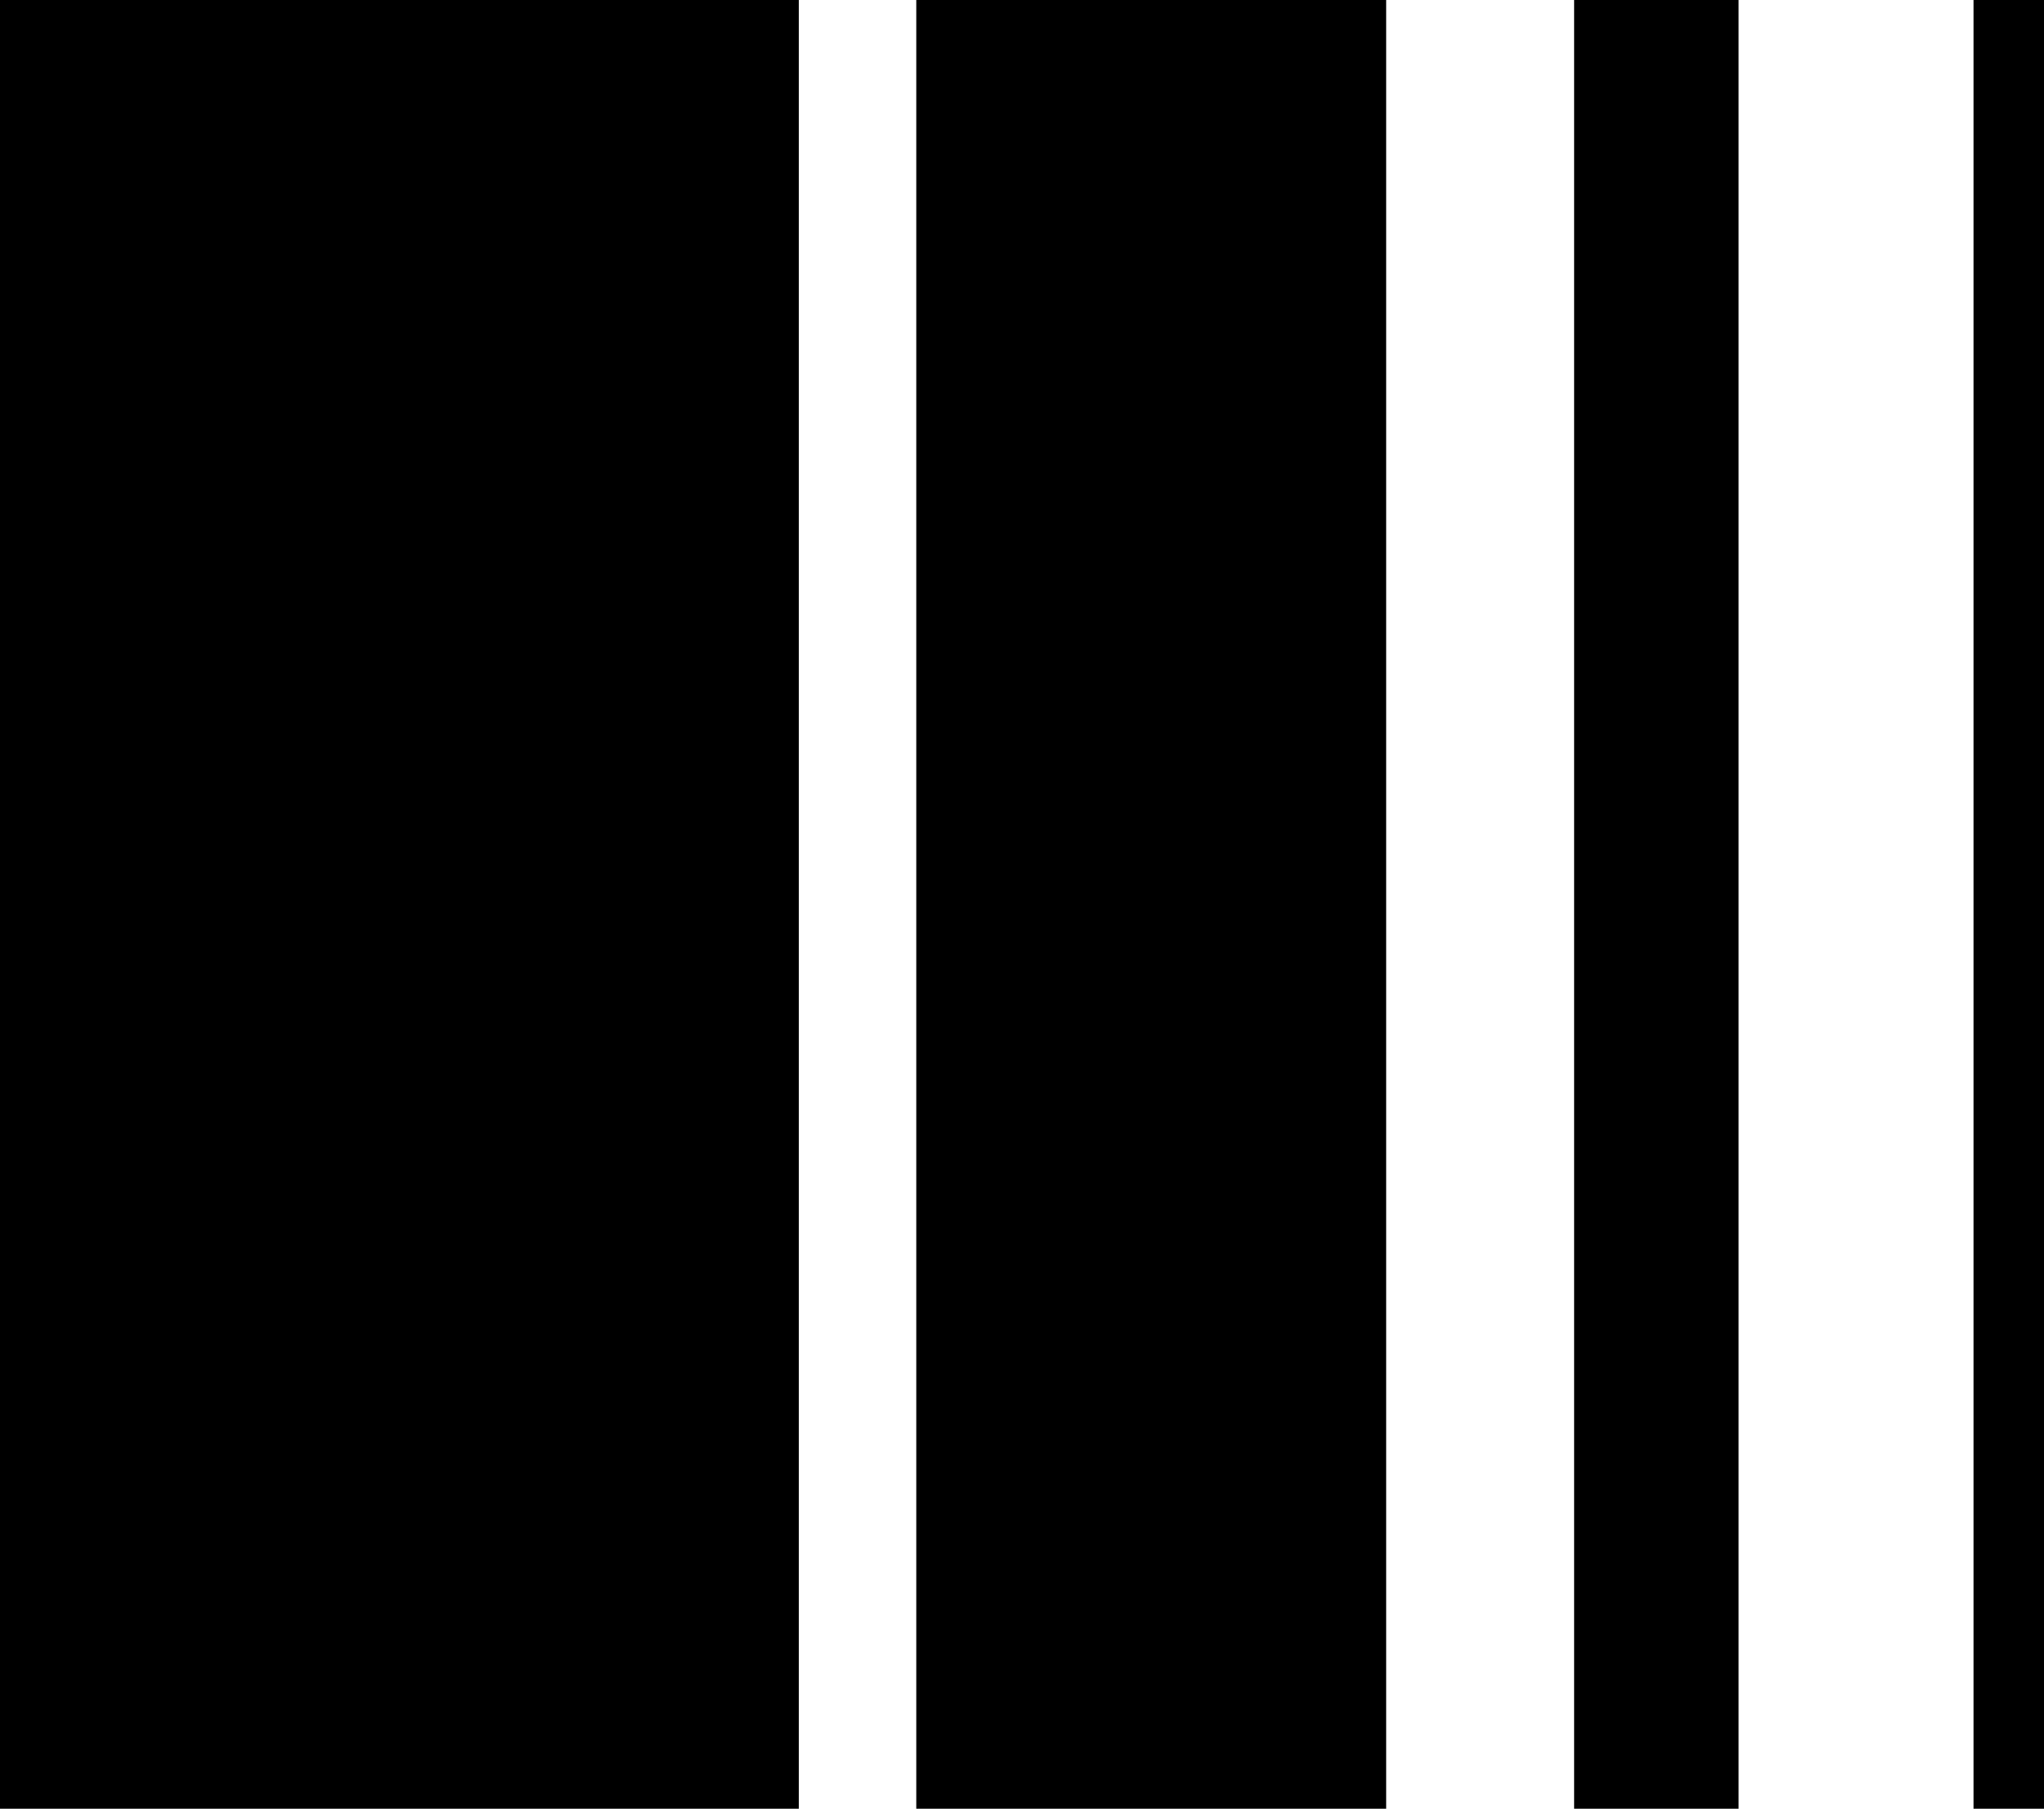
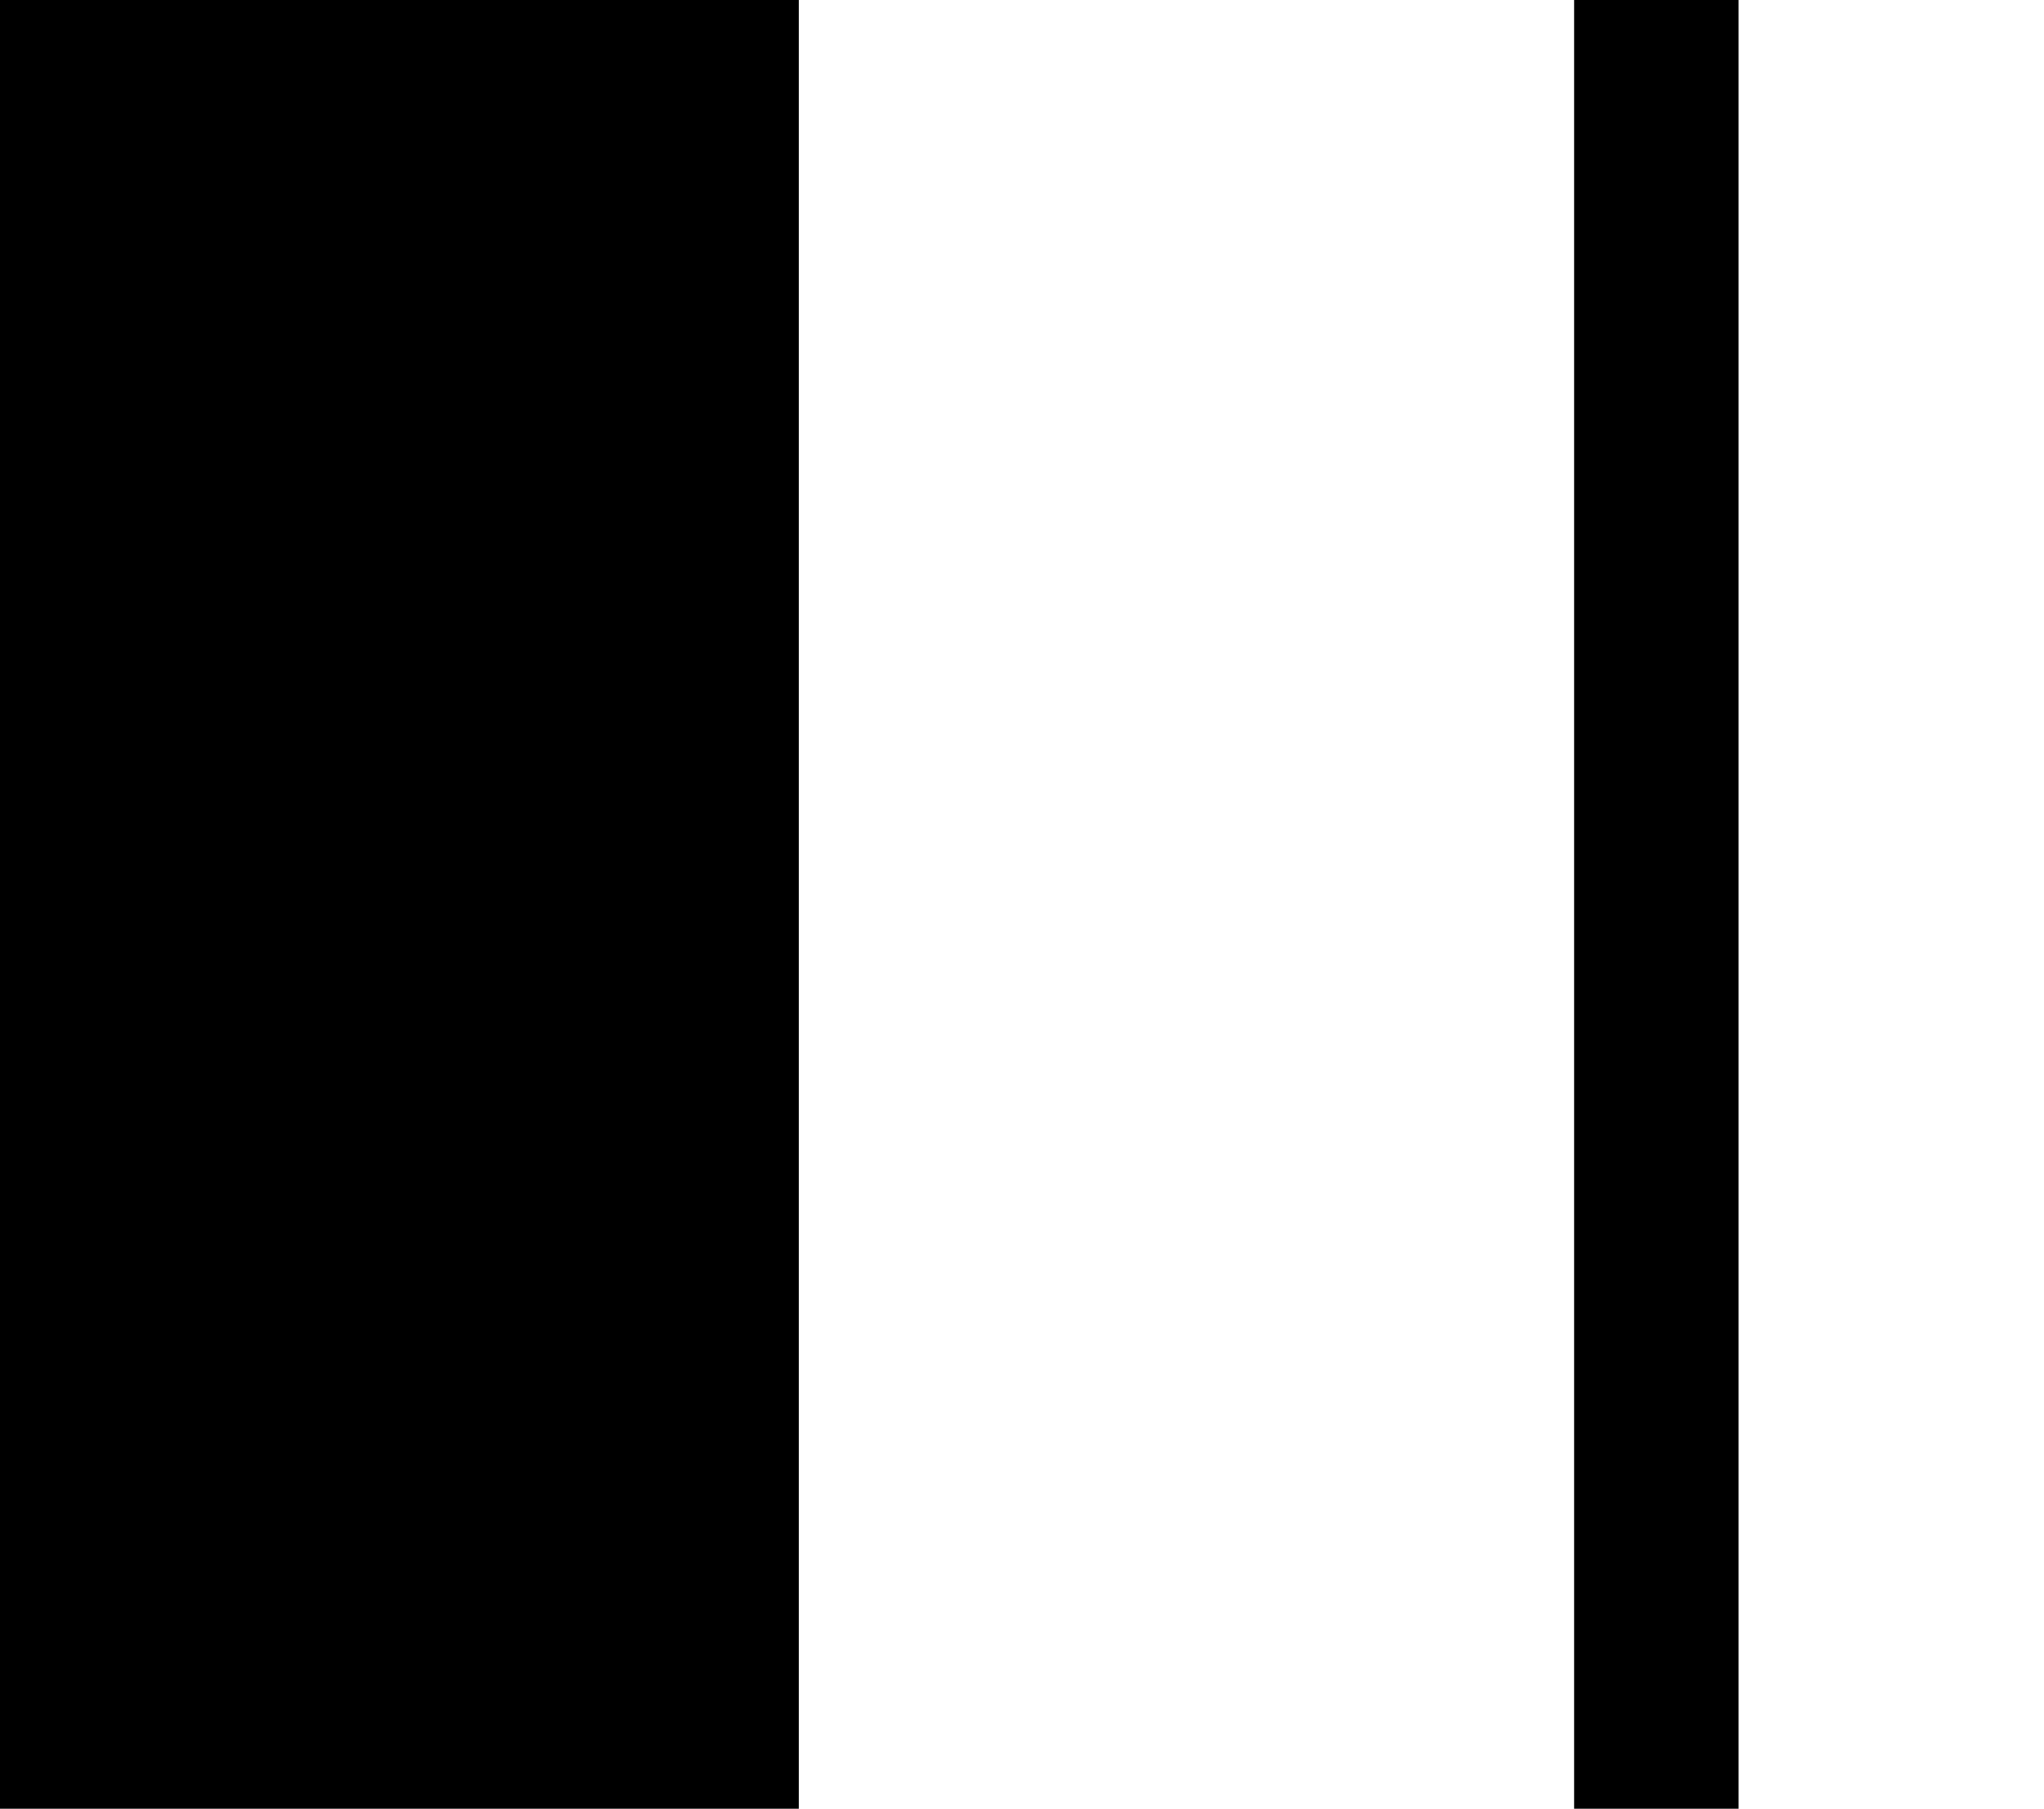
<svg xmlns="http://www.w3.org/2000/svg" id="Livello_2" viewBox="0 0 87 77">
  <g id="Livello_1-2">
    <rect width="34" height="77" />
-     <rect x="39" width="20" height="77" />
    <rect x="67" width="7" height="77" />
-     <rect x="84" width="3" height="77" />
  </g>
</svg>